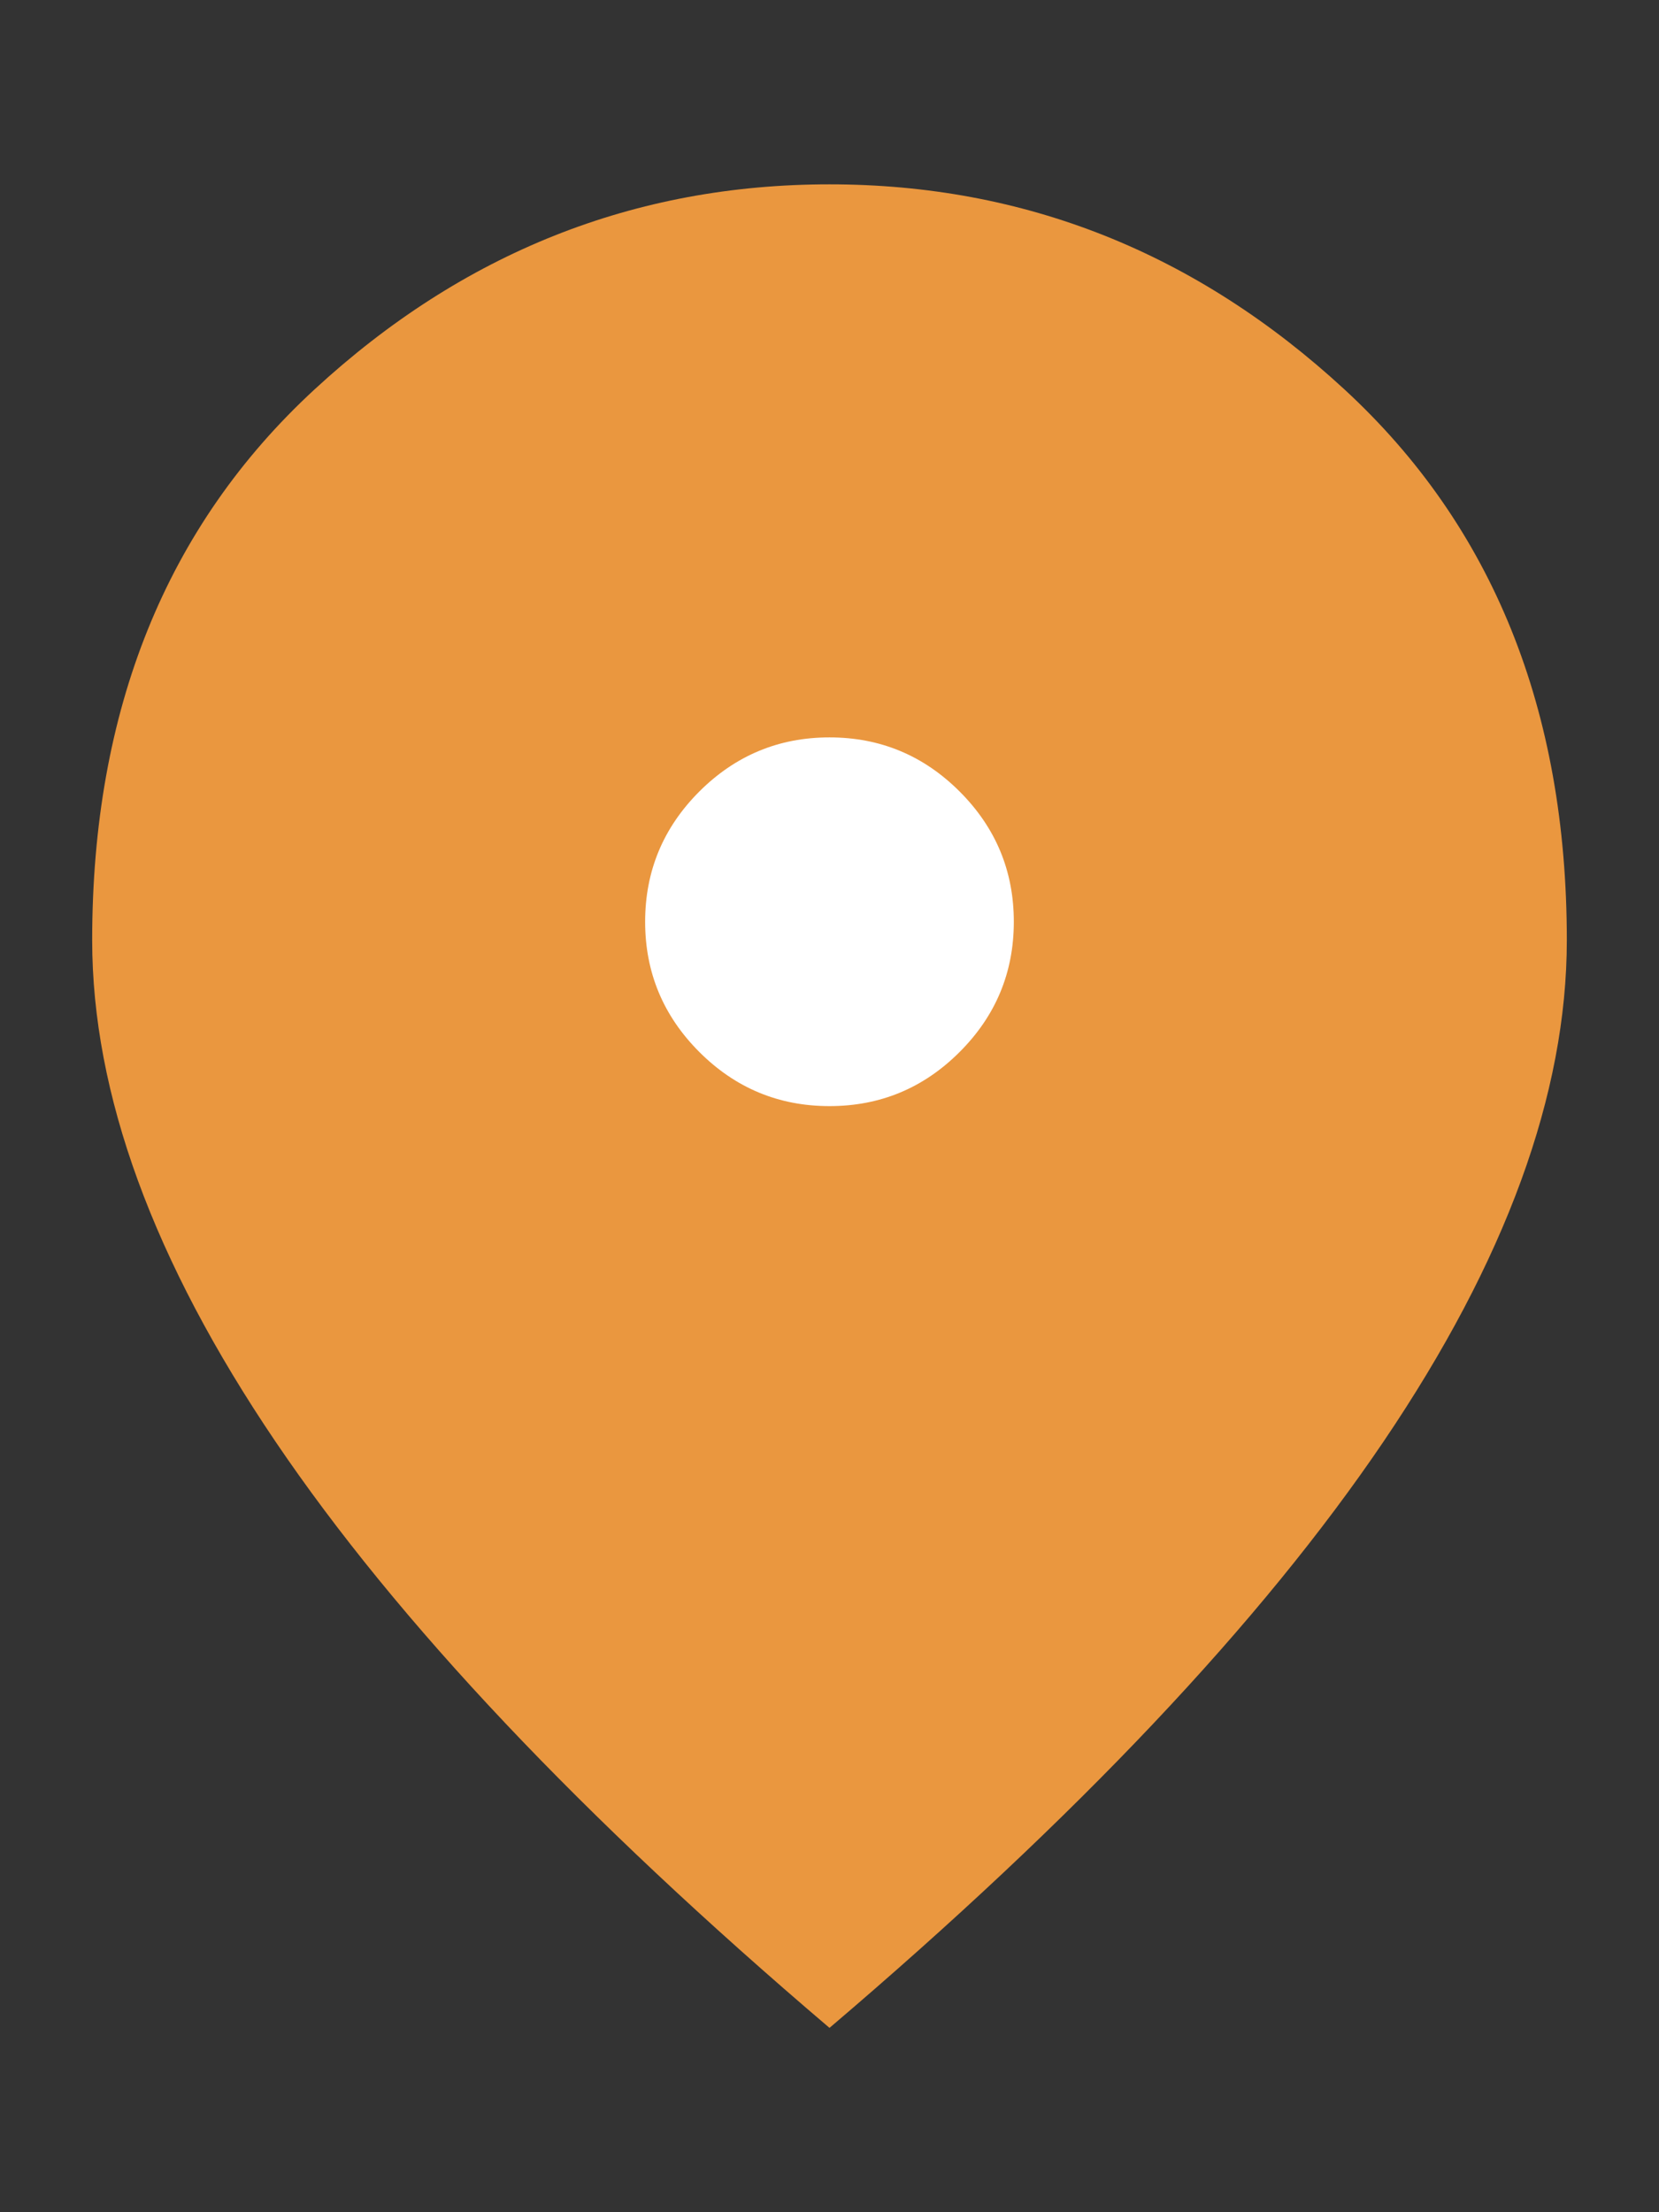
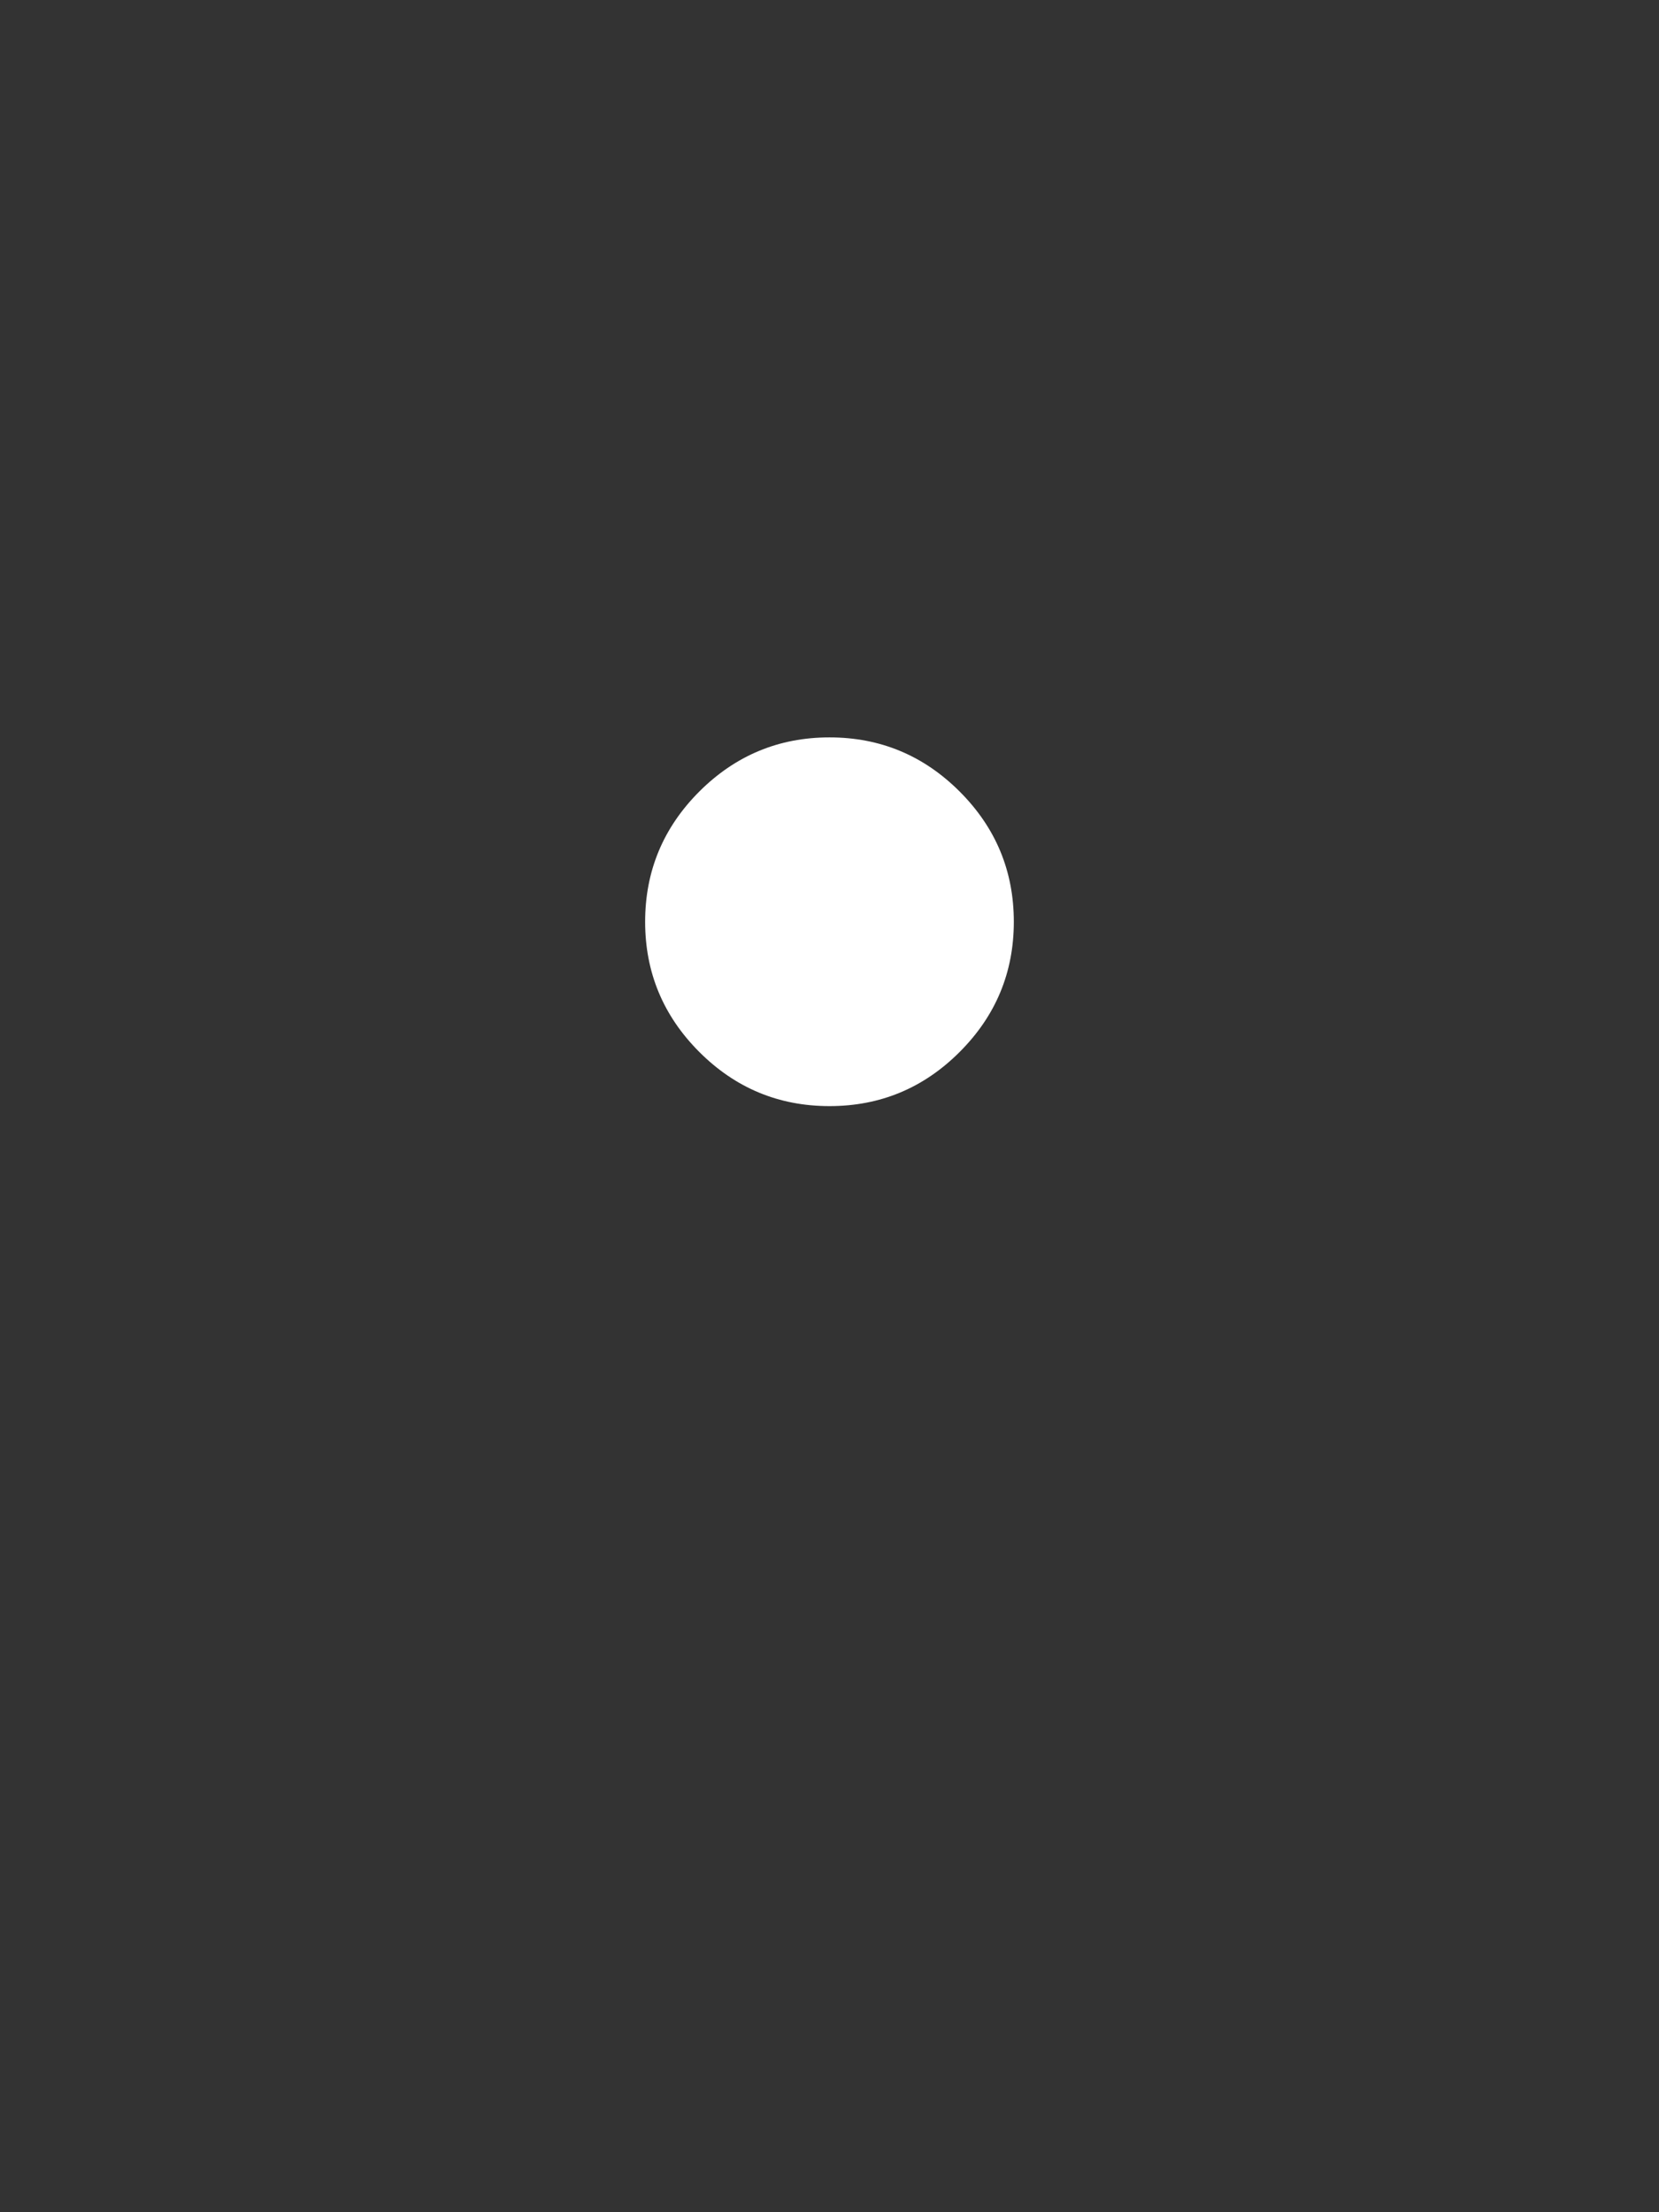
<svg xmlns="http://www.w3.org/2000/svg" width="39" height="52" viewBox="0 0 39 52" fill="none">
  <rect x="0" y="0" width="39" height="52" fill="#333333" stroke="none" />
  <g id="Marker">
-     <path id="Vector" d="M19.5 47.667C13.686 42.719 9.344 38.124 6.473 33.881C3.602 29.638 2.167 25.711 2.167 22.1C2.167 16.683 3.909 12.368 7.394 9.154C10.878 5.94 14.914 4.333 19.5 4.333C24.086 4.333 28.121 5.94 31.606 9.154C35.091 12.368 36.833 16.683 36.833 22.1C36.833 25.711 35.398 29.638 32.527 33.881C29.656 38.124 25.314 42.719 19.5 47.667Z" fill="#EA973F" />
    <path id="Vector_2" d="M19.5 26C20.692 26 21.712 25.576 22.56 24.727C23.409 23.878 23.833 22.858 23.833 21.667C23.833 20.475 23.409 19.455 22.56 18.606C21.712 17.758 20.692 17.333 19.5 17.333C18.308 17.333 17.288 17.758 16.439 18.606C15.591 19.455 15.166 20.475 15.166 21.667C15.166 22.858 15.591 23.878 16.439 24.727C17.288 25.576 18.308 26 19.5 26Z" fill="white" />
  </g>
</svg>